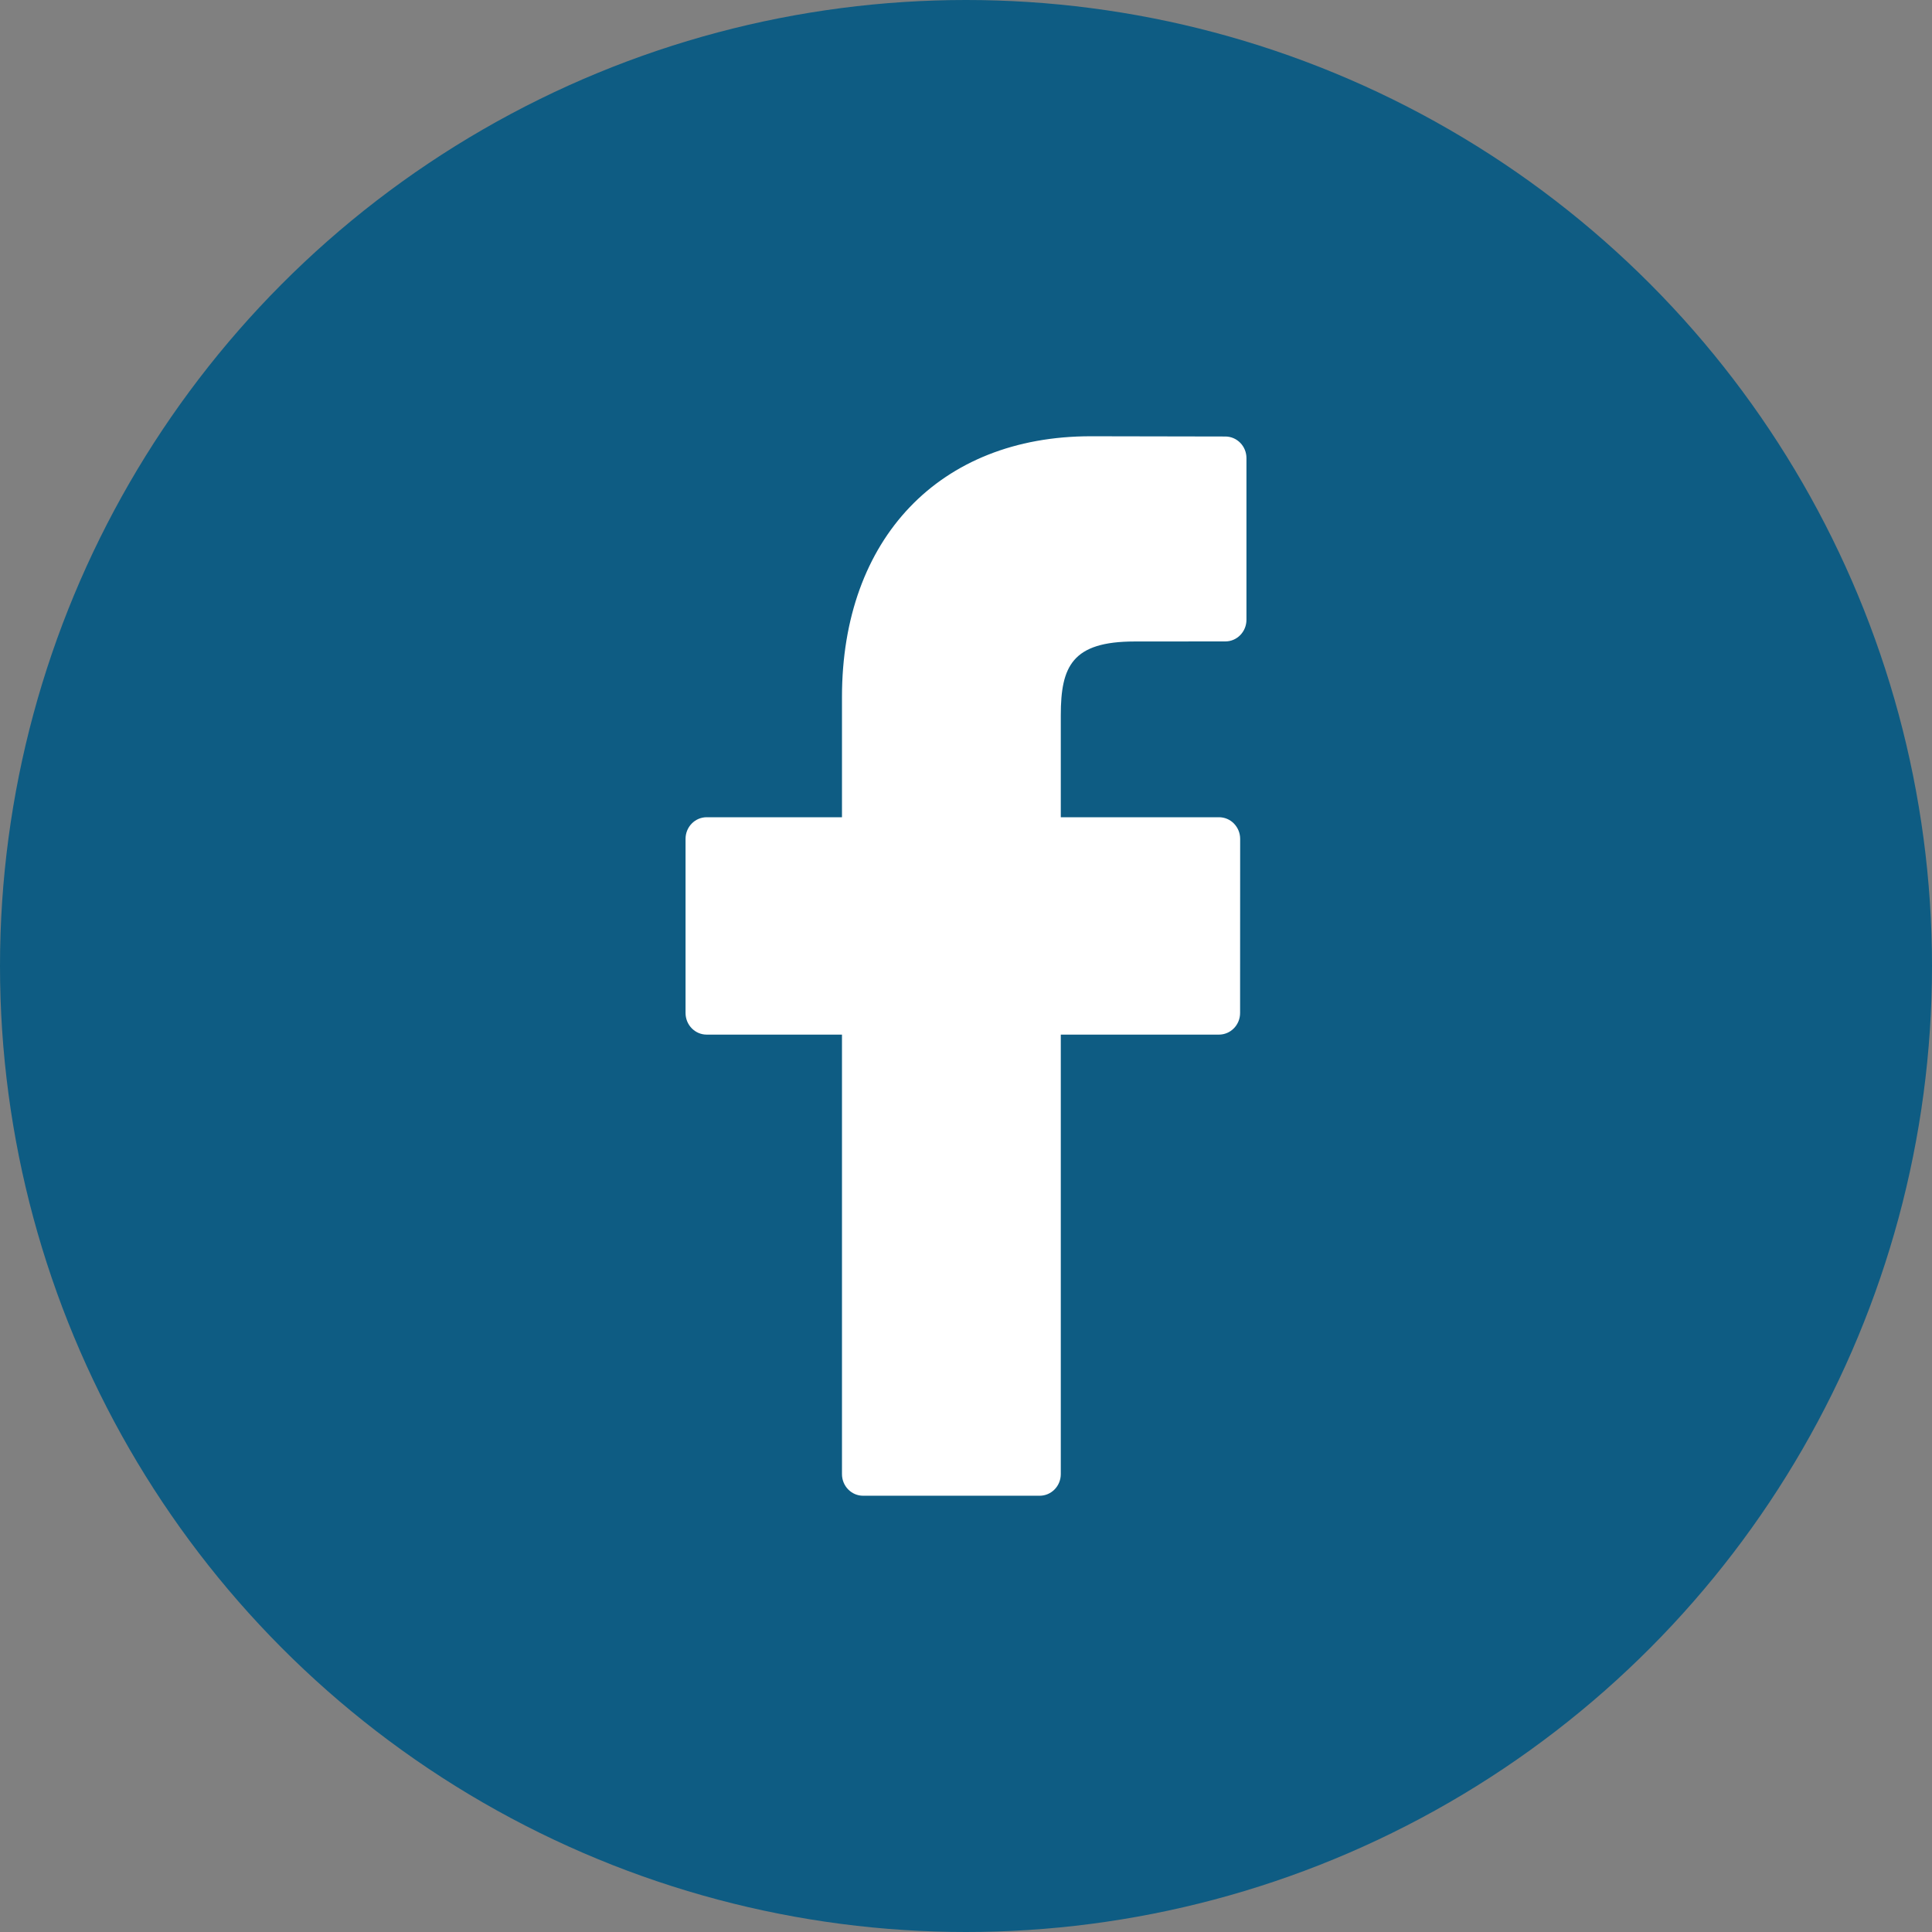
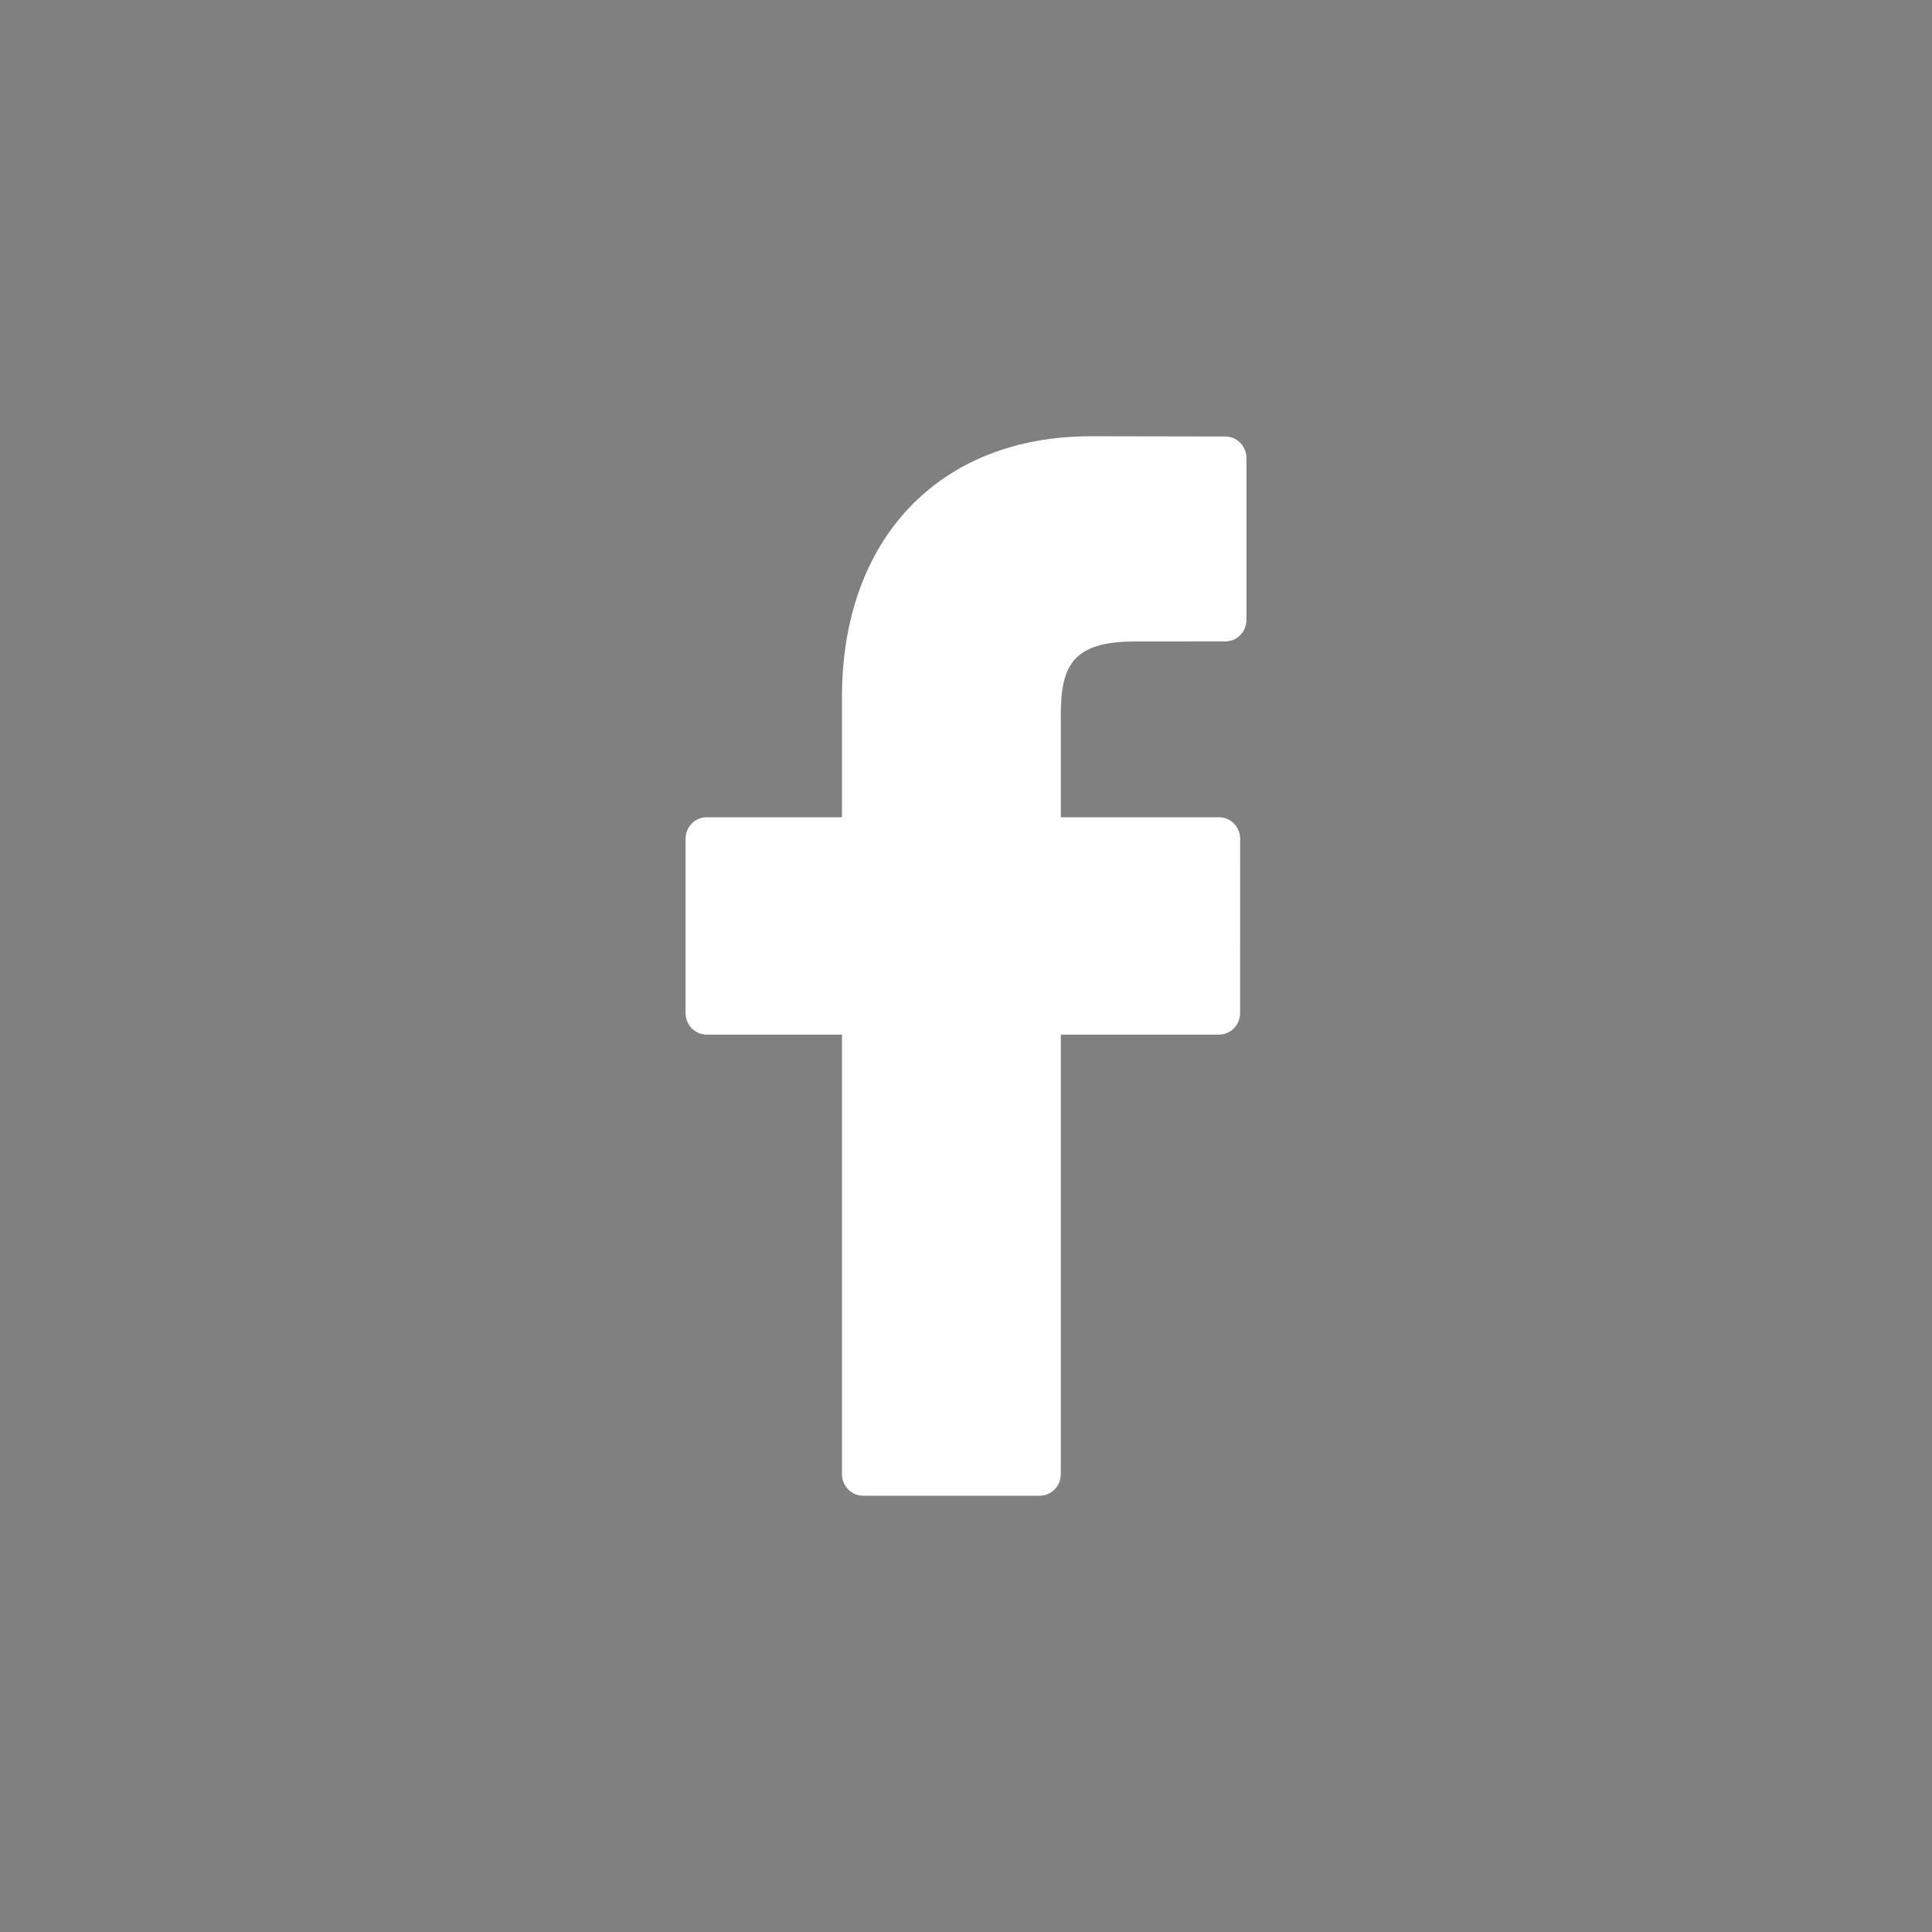
<svg xmlns="http://www.w3.org/2000/svg" width="31" height="31" viewBox="0 0 31 31" fill="none">
  <rect x="0" y="0" width="31" height="31" fill="#808080" stroke="none" />
-   <circle cx="15.5" cy="15.5" r="15.5" fill="#0E5C83" />
  <path d="M19.661 7.004L17.502 7C15.077 7 13.51 8.642 13.51 11.184V13.113H11.339C11.152 13.113 11 13.268 11 13.46V16.254C11 16.446 11.152 16.601 11.339 16.601H13.51V23.653C13.51 23.845 13.662 24 13.849 24H16.681C16.869 24 17.021 23.845 17.021 23.653V16.601H19.558C19.746 16.601 19.898 16.446 19.898 16.254L19.899 13.46C19.899 13.367 19.863 13.28 19.799 13.214C19.736 13.149 19.649 13.113 19.559 13.113H17.021V11.477C17.021 10.691 17.204 10.293 18.206 10.293L19.661 10.292C19.848 10.292 20 10.137 20 9.945V7.35C20 7.159 19.848 7.004 19.661 7.004Z" fill="white" />
</svg>